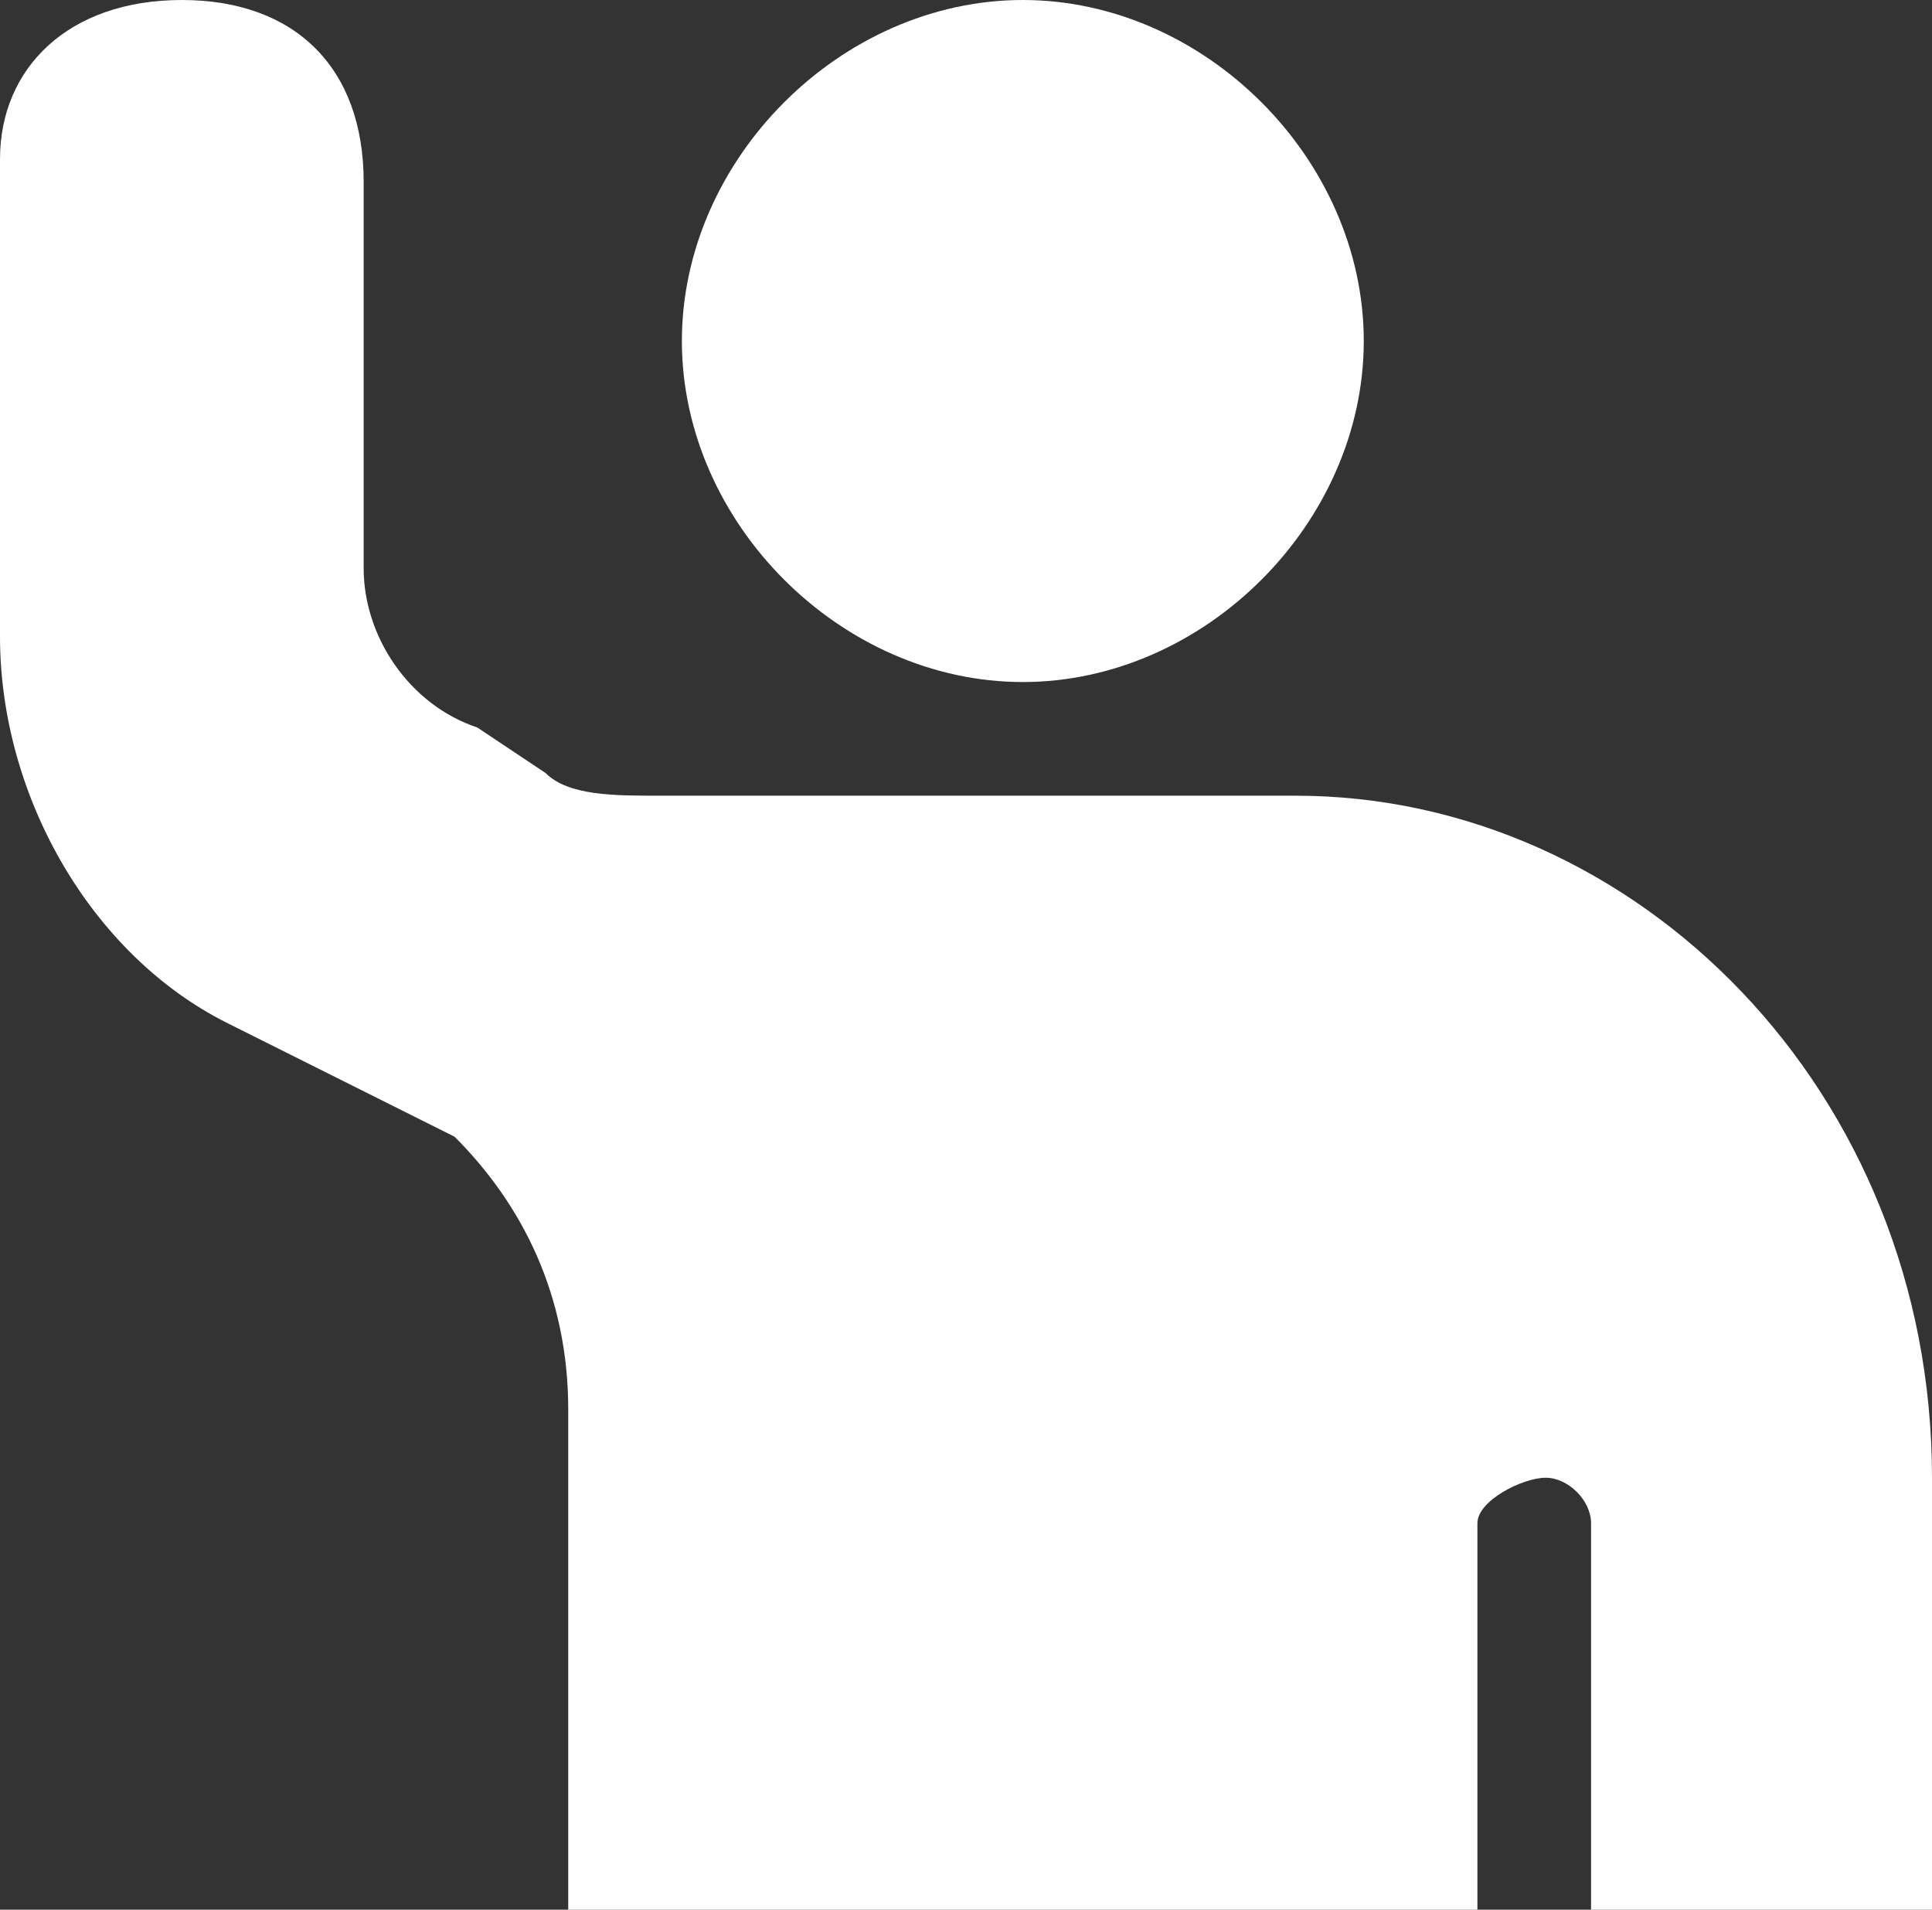
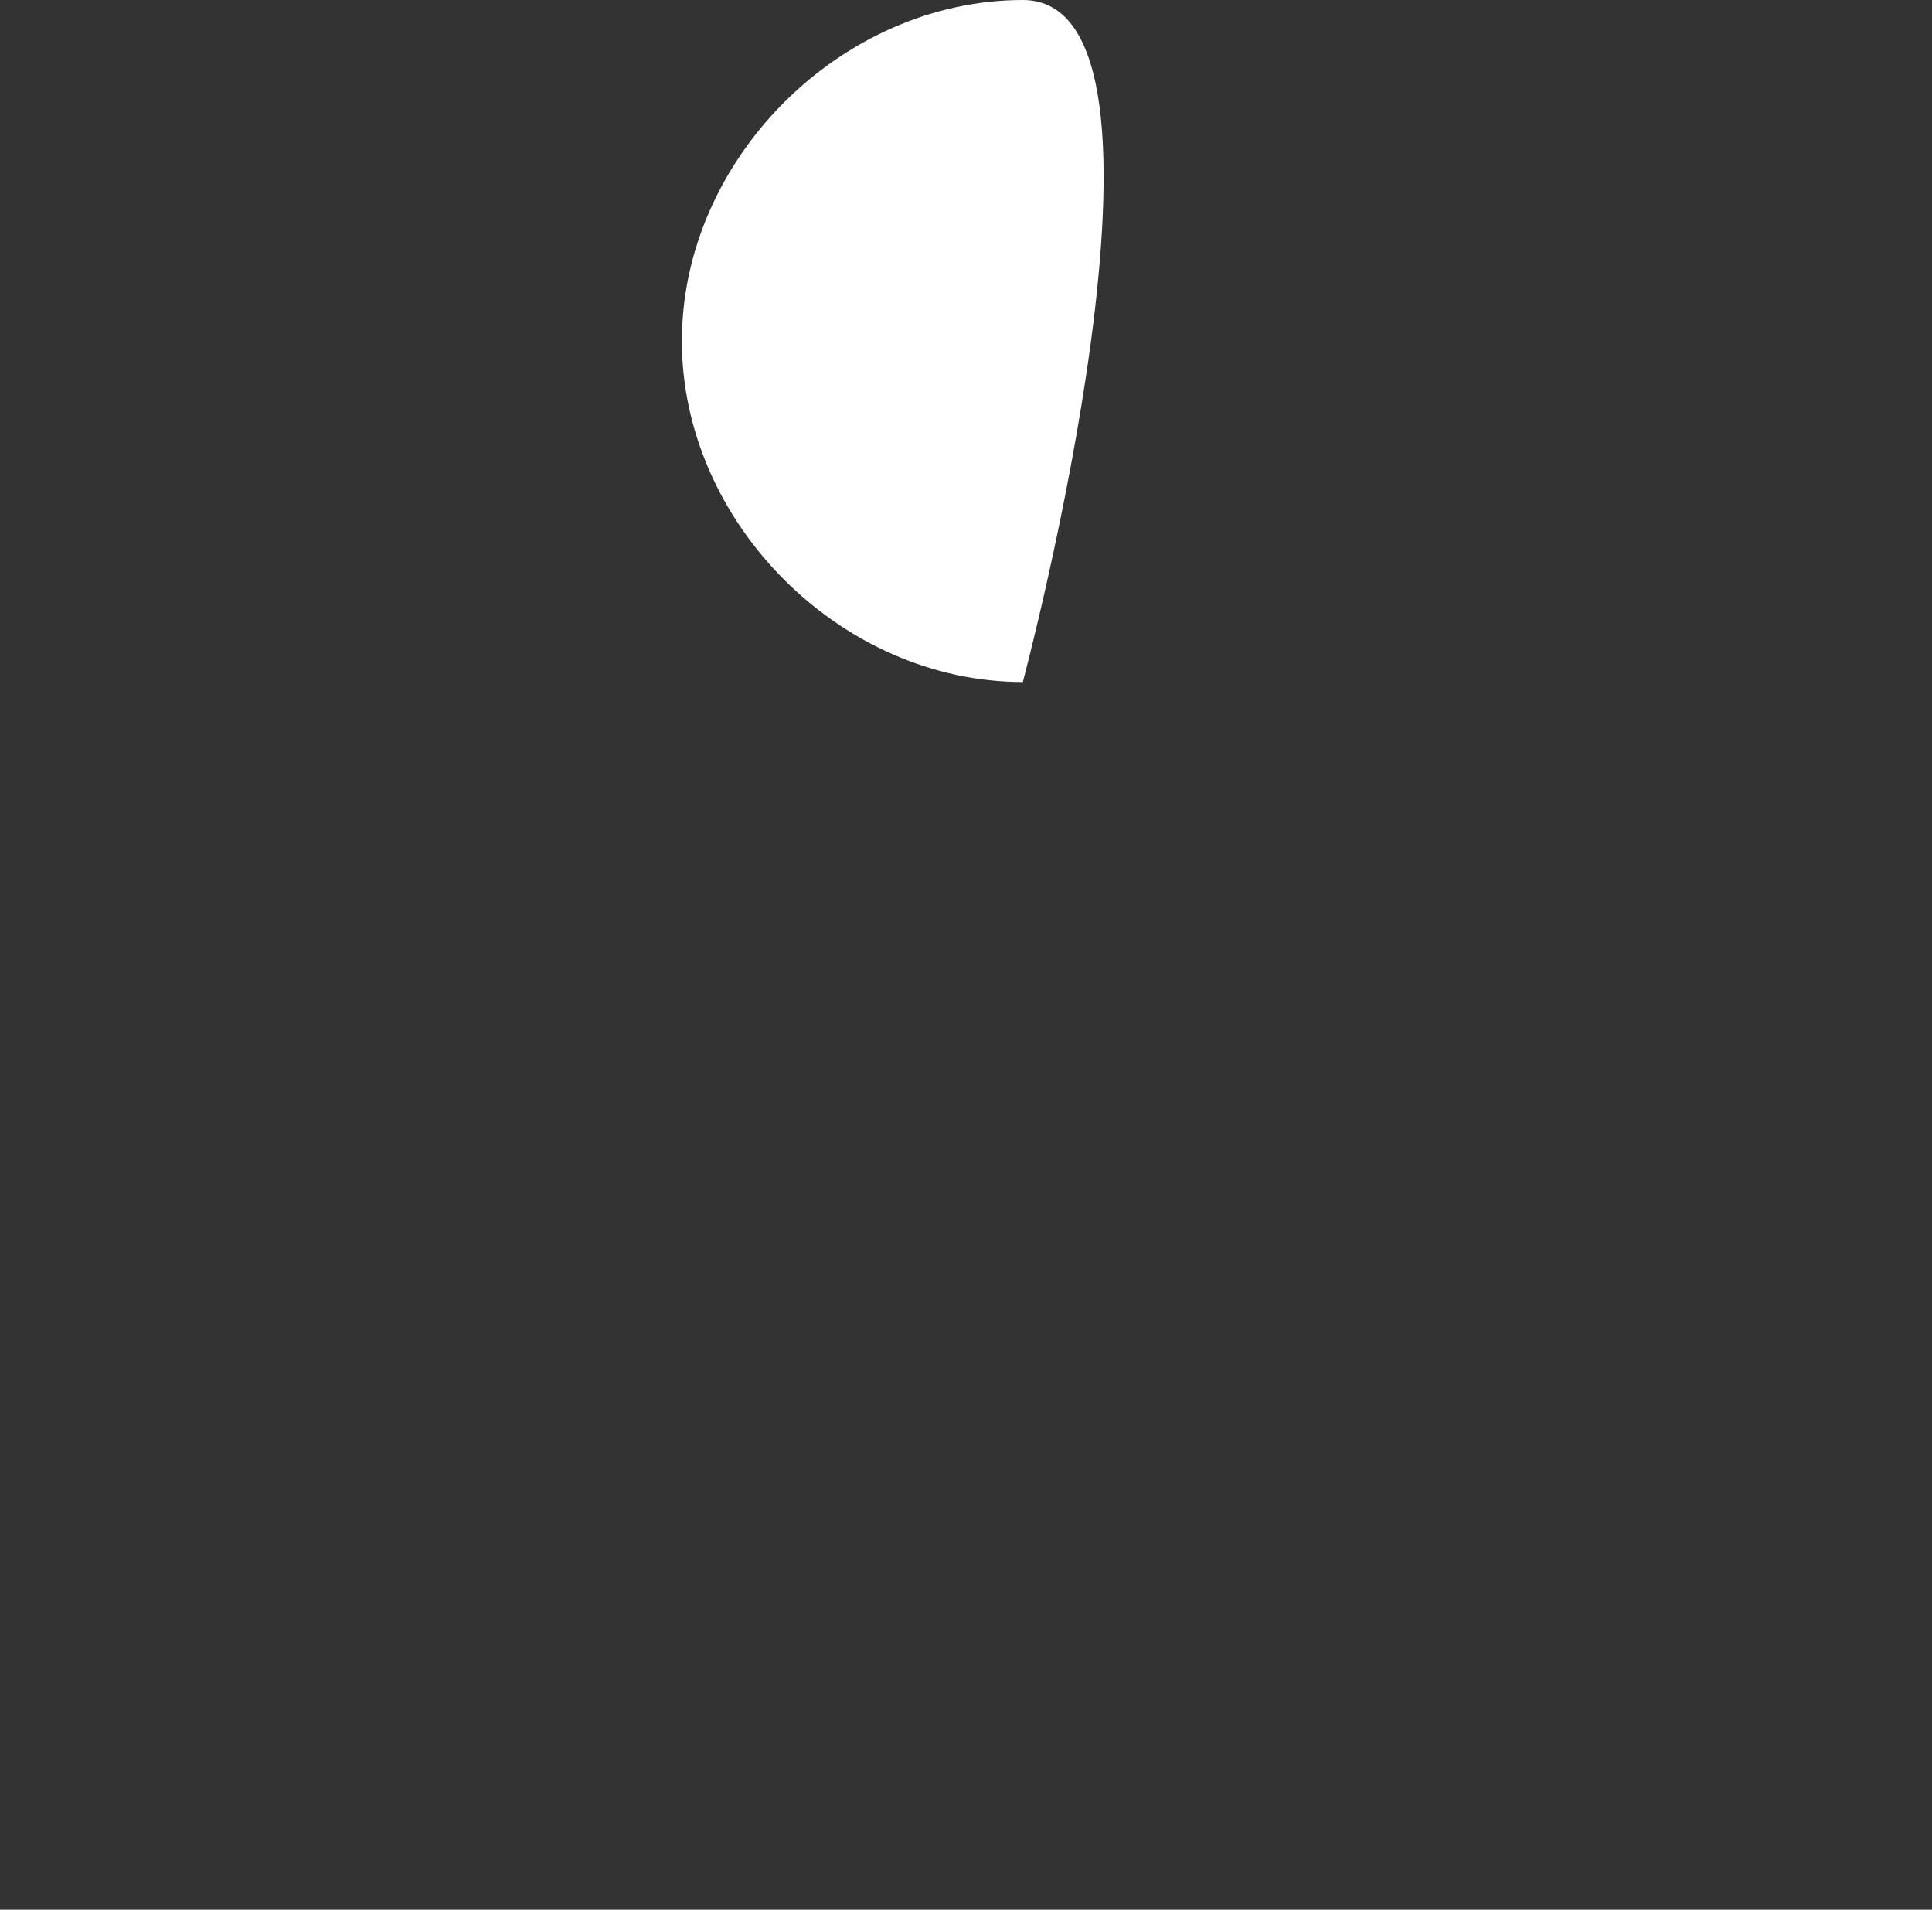
<svg xmlns="http://www.w3.org/2000/svg" version="1.1" id="Ebene_1" fill="#fff" x="0px" y="0px" width="8.5px" height="8.4px" viewBox="0 0 8.5 8.4" style="enable-background:new 0 0 8.5 8.4;" xml:space="preserve">
  <rect x="0" y="0" width="8.5" height="8.4" fill="#333333" stroke="none" />
-   <path d="M8.5,6.5v1.9H7V6.7c0-0.1-0.1-0.2-0.2-0.2S6.5,6.6,6.5,6.7v1.7h-4V6.2C2.5,5.7,2.3,5.3,2,5L1,4.5c-0.6-0.3-1-1-1-1.7V0.7  C0,0.3,0.3,0,0.8,0s0.8,0.3,0.8,0.8v1.7c0,0.3,0.2,0.6,0.5,0.7l0.3,0.2c0.1,0.1,0.3,0.1,0.5,0.1h2.8C7.2,3.5,8.5,4.8,8.5,6.5z" />
-   <path d="M4.5,3C5.3,3,6,2.3,6,1.5S5.3,0,4.5,0S3,0.7,3,1.5S3.7,3,4.5,3z" />
+   <path d="M4.5,3S5.3,0,4.5,0S3,0.7,3,1.5S3.7,3,4.5,3z" />
</svg>